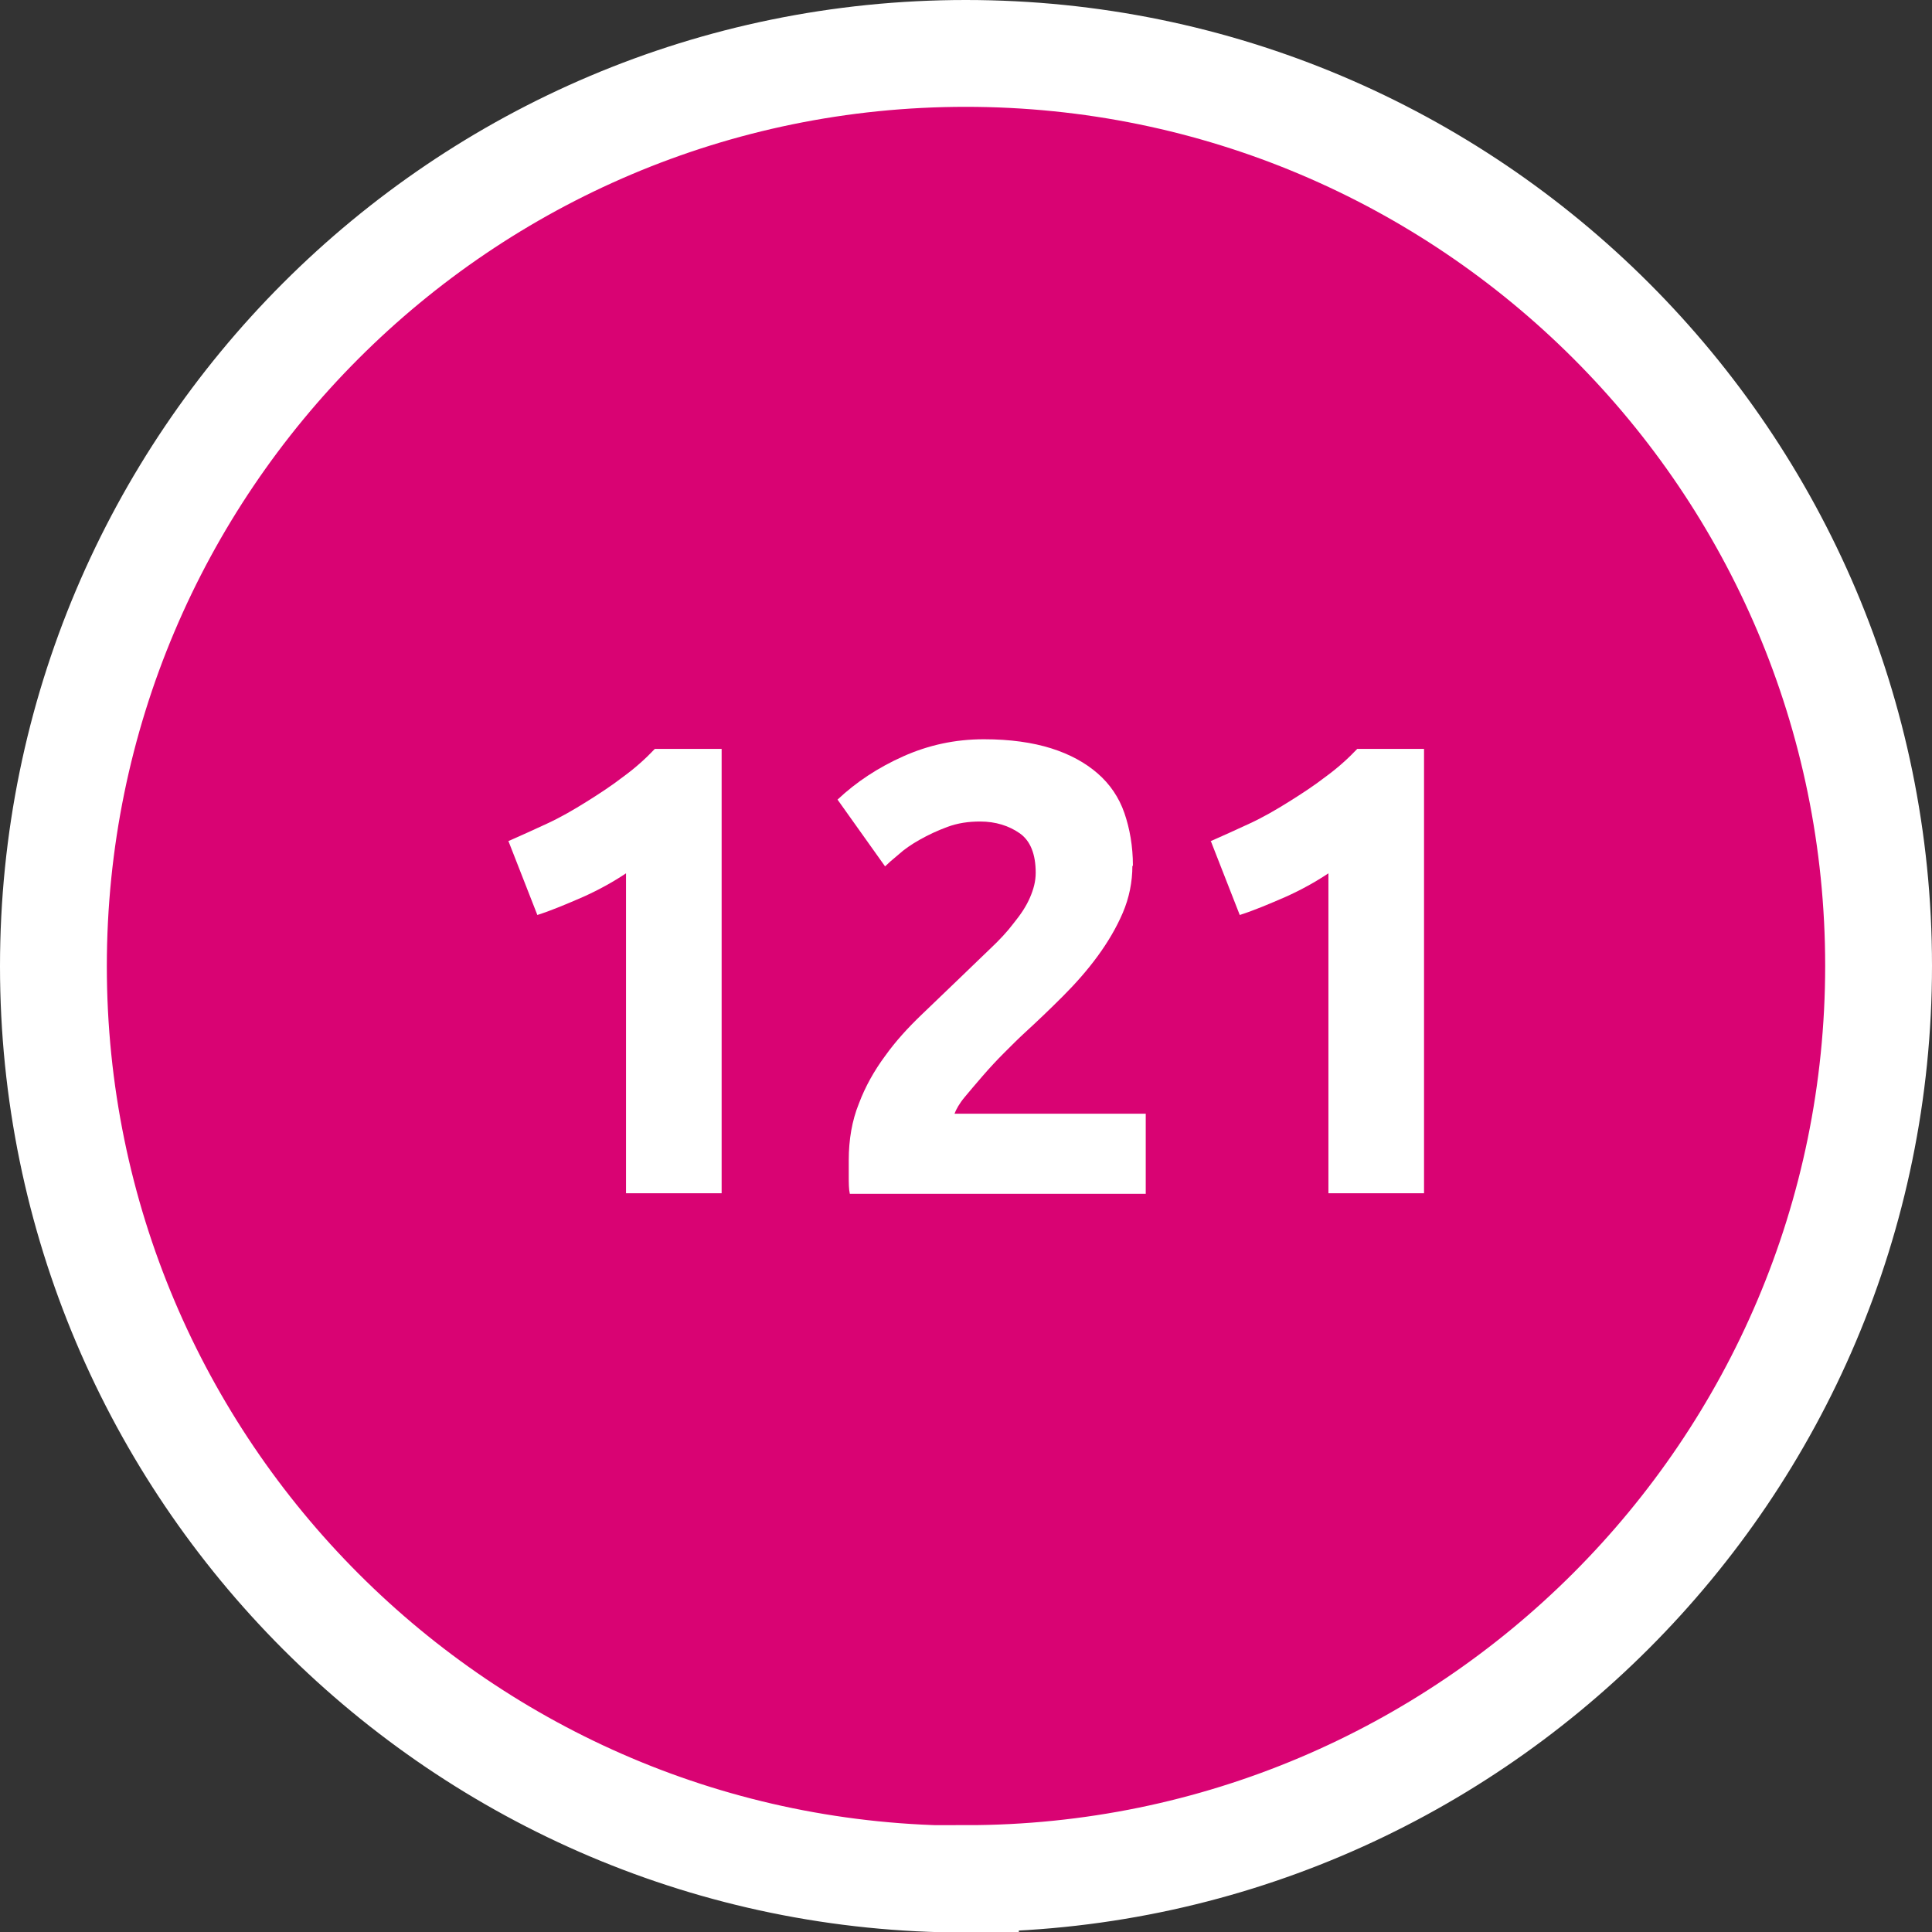
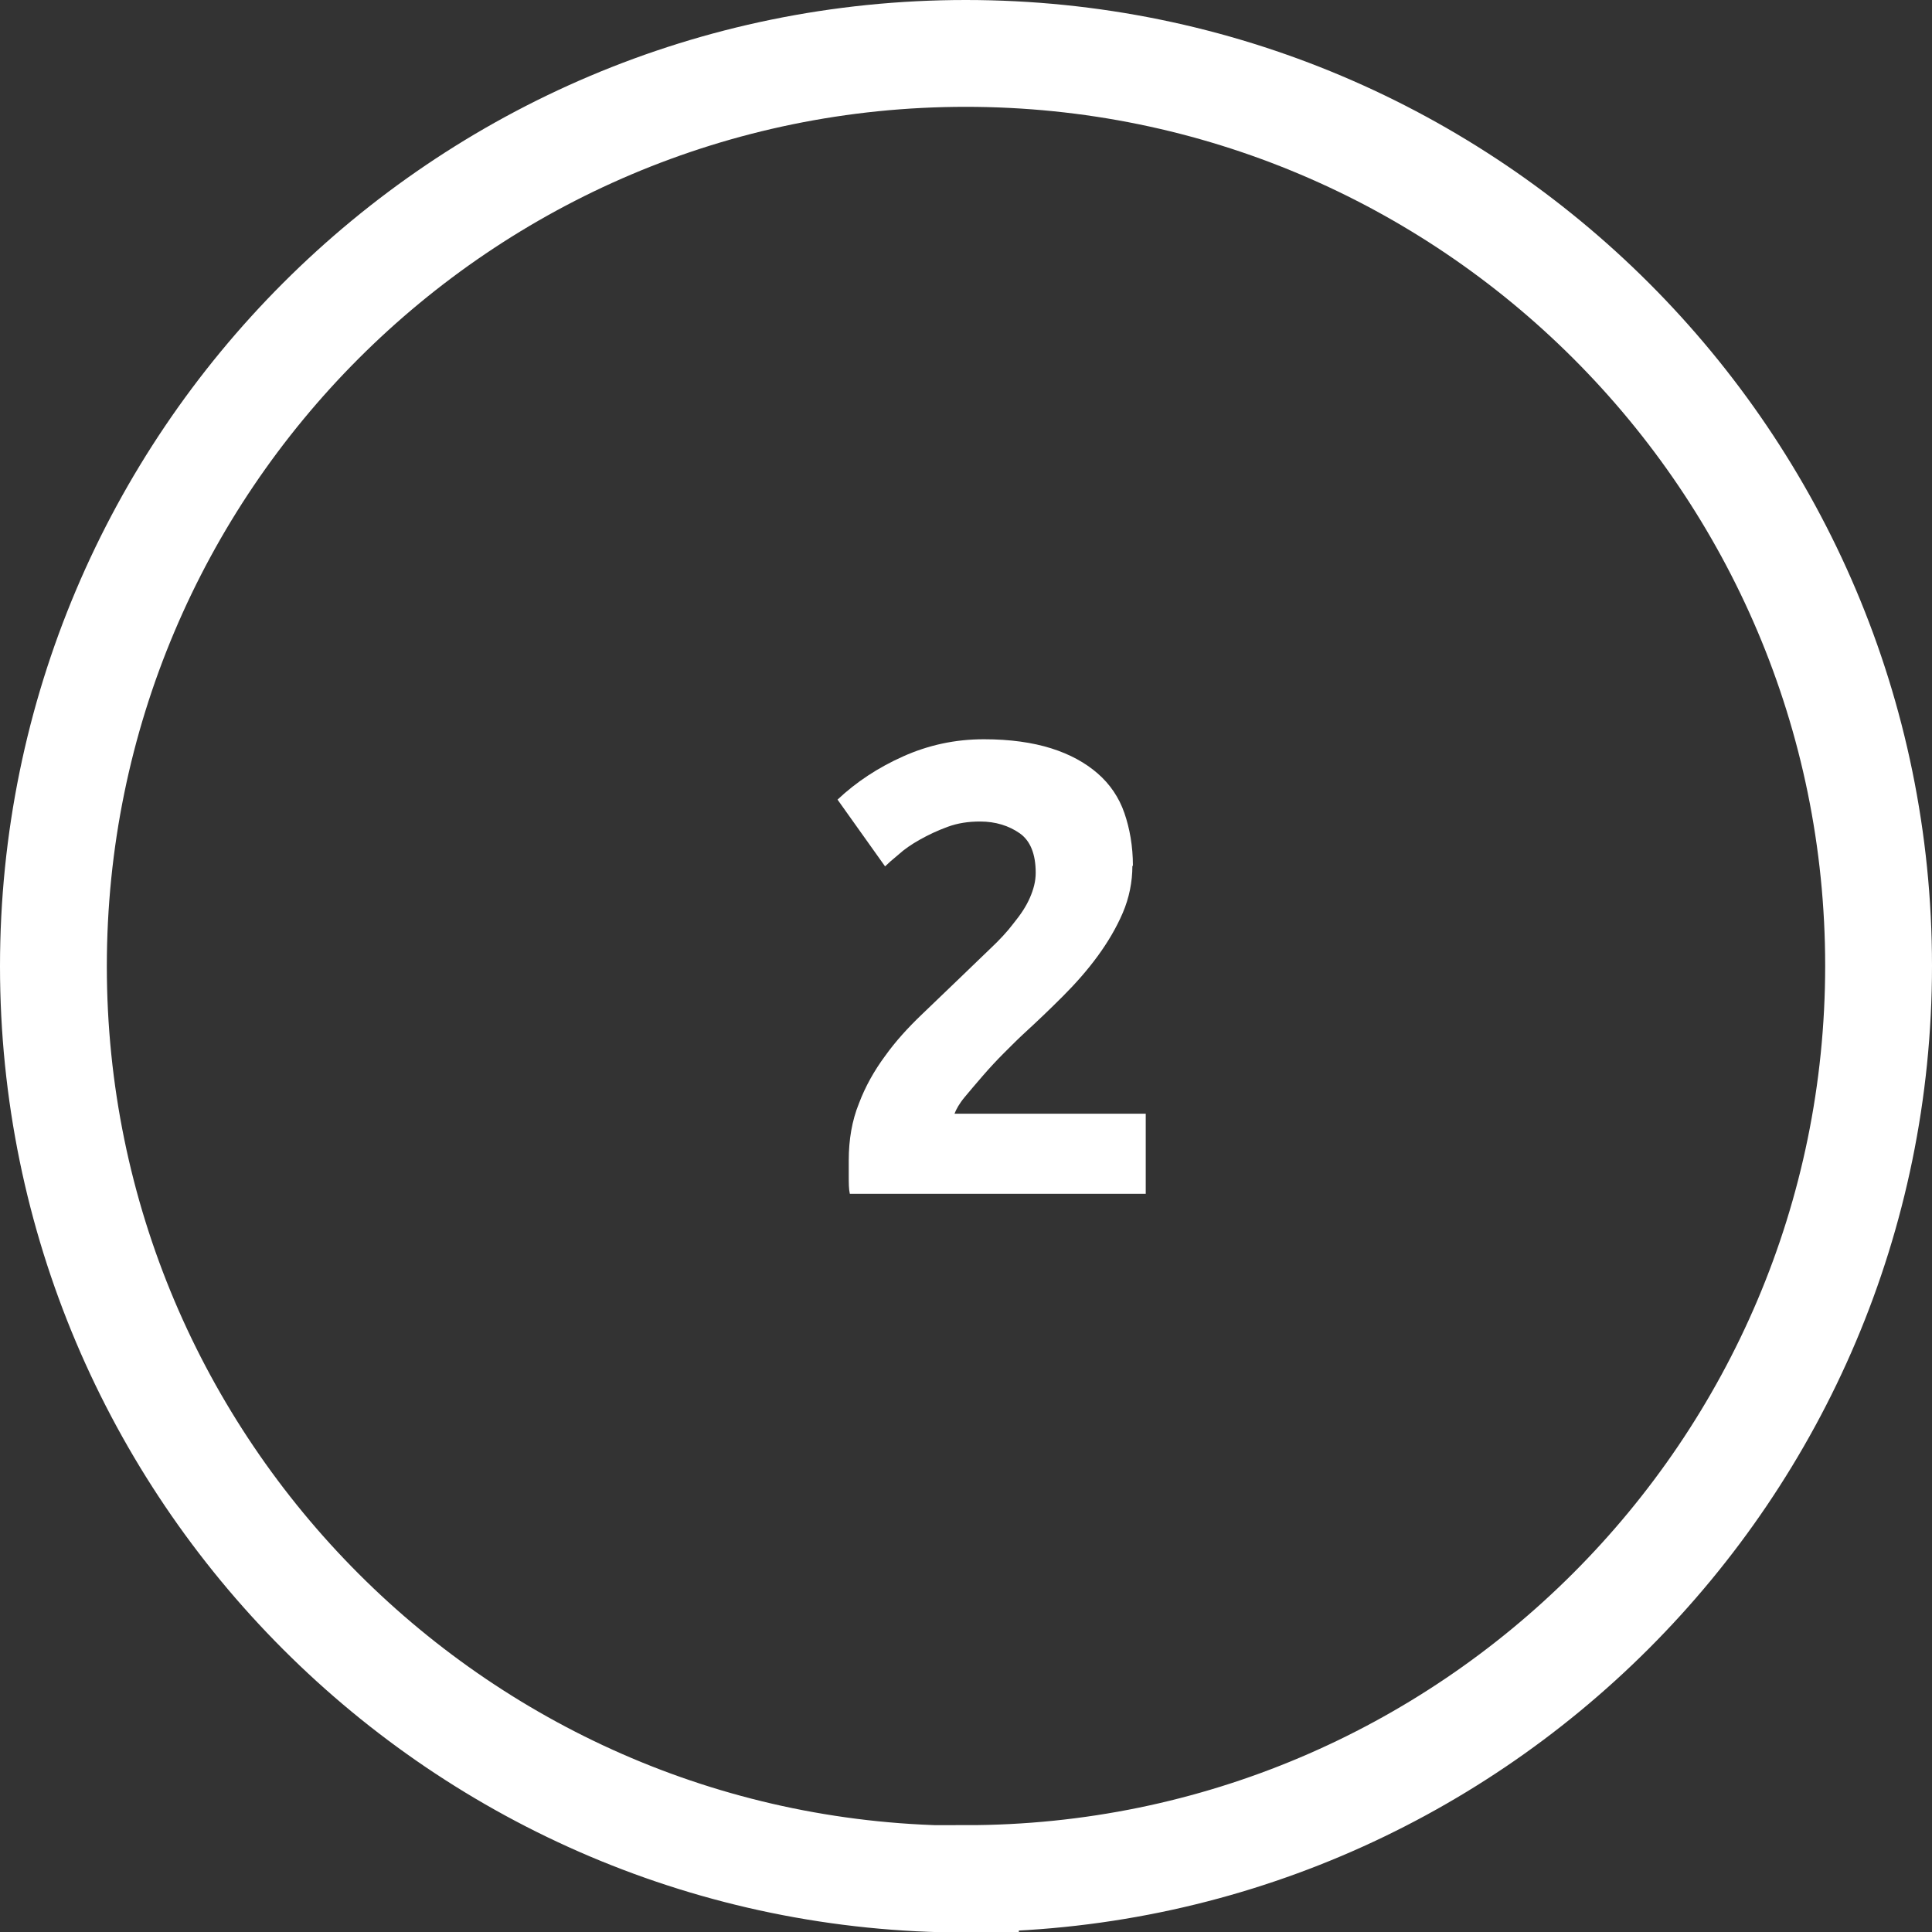
<svg xmlns="http://www.w3.org/2000/svg" id="Layer_1" viewBox="0 0 36.17 36.17">
  <rect x="0" y="0" width="36.17" height="36.17" fill="#333333" stroke="none" />
  <defs>
    <style>.cls-1{fill:#fff;}.cls-2{fill:#d90373;}.cls-3{fill:none;stroke:#fff;stroke-width:2px;}</style>
  </defs>
-   <path class="cls-2" d="M18.08,35.17c9.42,0,17.09-7.66,17.09-17.09S27.51,1,18.08,1,1,8.66,1,18.09s7.66,17.09,17.08,17.09h0Z" />
  <g>
-     <path class="cls-1" d="M9.51,15.75c.23-.1,.47-.21,.73-.33s.5-.26,.74-.41c.24-.15,.47-.3,.69-.47,.22-.16,.42-.34,.59-.52h1.25v8.32h-1.79v-5.99c-.24,.16-.51,.31-.8,.44-.3,.13-.58,.25-.86,.34l-.54-1.38Z" />
    <path class="cls-1" d="M21.2,16.21c0,.3-.06,.6-.18,.88s-.28,.55-.47,.81c-.19,.26-.41,.51-.65,.75-.24,.24-.48,.47-.71,.68-.12,.11-.25,.24-.39,.38-.14,.14-.27,.28-.4,.43s-.24,.28-.34,.4-.16,.23-.19,.31h3.58v1.5h-5.54c-.02-.09-.02-.2-.02-.34v-.29c0-.38,.06-.74,.19-1.06,.12-.32,.29-.62,.49-.89,.2-.28,.43-.53,.68-.77,.25-.24,.5-.48,.75-.72,.19-.18,.37-.36,.54-.52s.32-.32,.44-.48c.13-.16,.23-.31,.3-.47s.11-.31,.11-.47c0-.35-.1-.6-.3-.74-.2-.14-.45-.22-.74-.22-.22,0-.42,.03-.61,.1-.19,.07-.36,.15-.52,.24-.16,.09-.29,.18-.4,.28-.11,.09-.2,.17-.25,.22l-.89-1.25c.35-.33,.76-.6,1.23-.81,.47-.21,.97-.32,1.51-.32,.49,0,.91,.06,1.26,.17s.64,.27,.87,.47,.4,.45,.5,.74,.16,.62,.16,.99Z" />
-     <path class="cls-1" d="M22.66,15.75c.23-.1,.47-.21,.73-.33s.5-.26,.74-.41c.24-.15,.47-.3,.69-.47,.22-.16,.42-.34,.59-.52h1.25v8.32h-1.79v-5.99c-.24,.16-.51,.31-.8,.44-.3,.13-.58,.25-.86,.34l-.54-1.38Z" />
  </g>
  <path class="cls-3" d="M18.08,35.17c9.42,0,17.09-7.66,17.09-17.09S27.51,1,18.08,1,1,8.66,1,18.09s7.66,17.09,17.08,17.09h0Z" />
</svg>